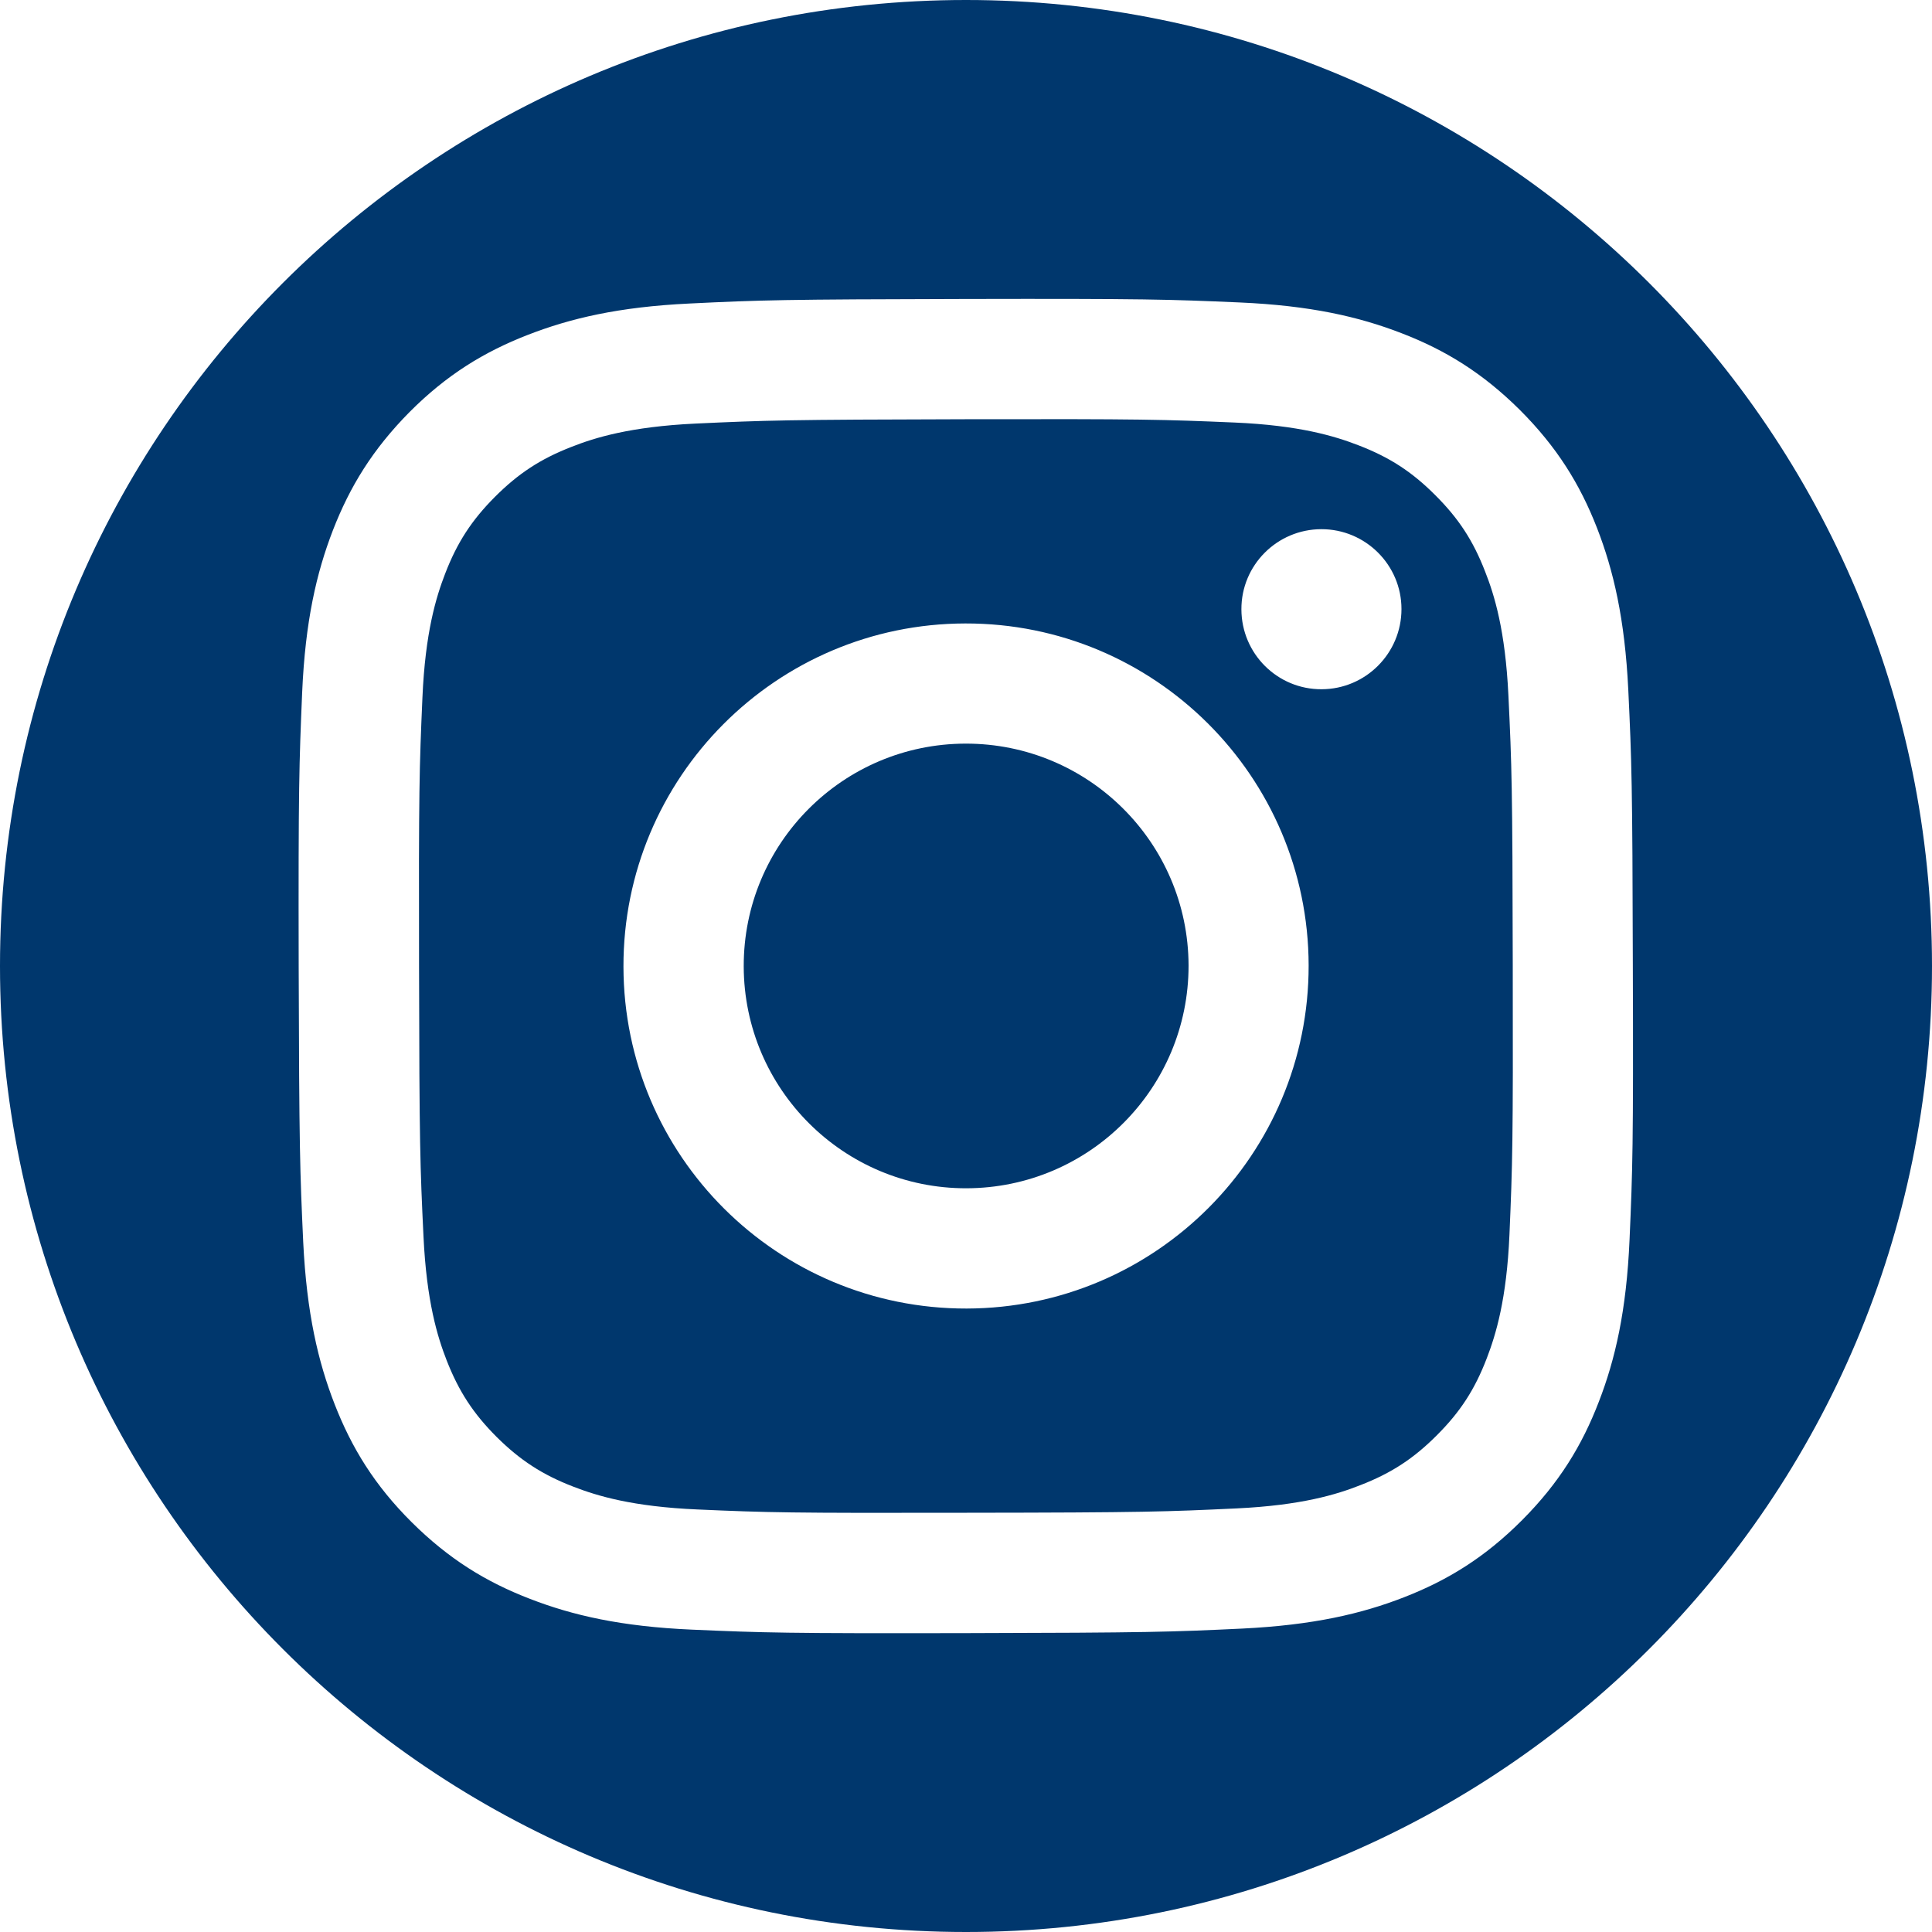
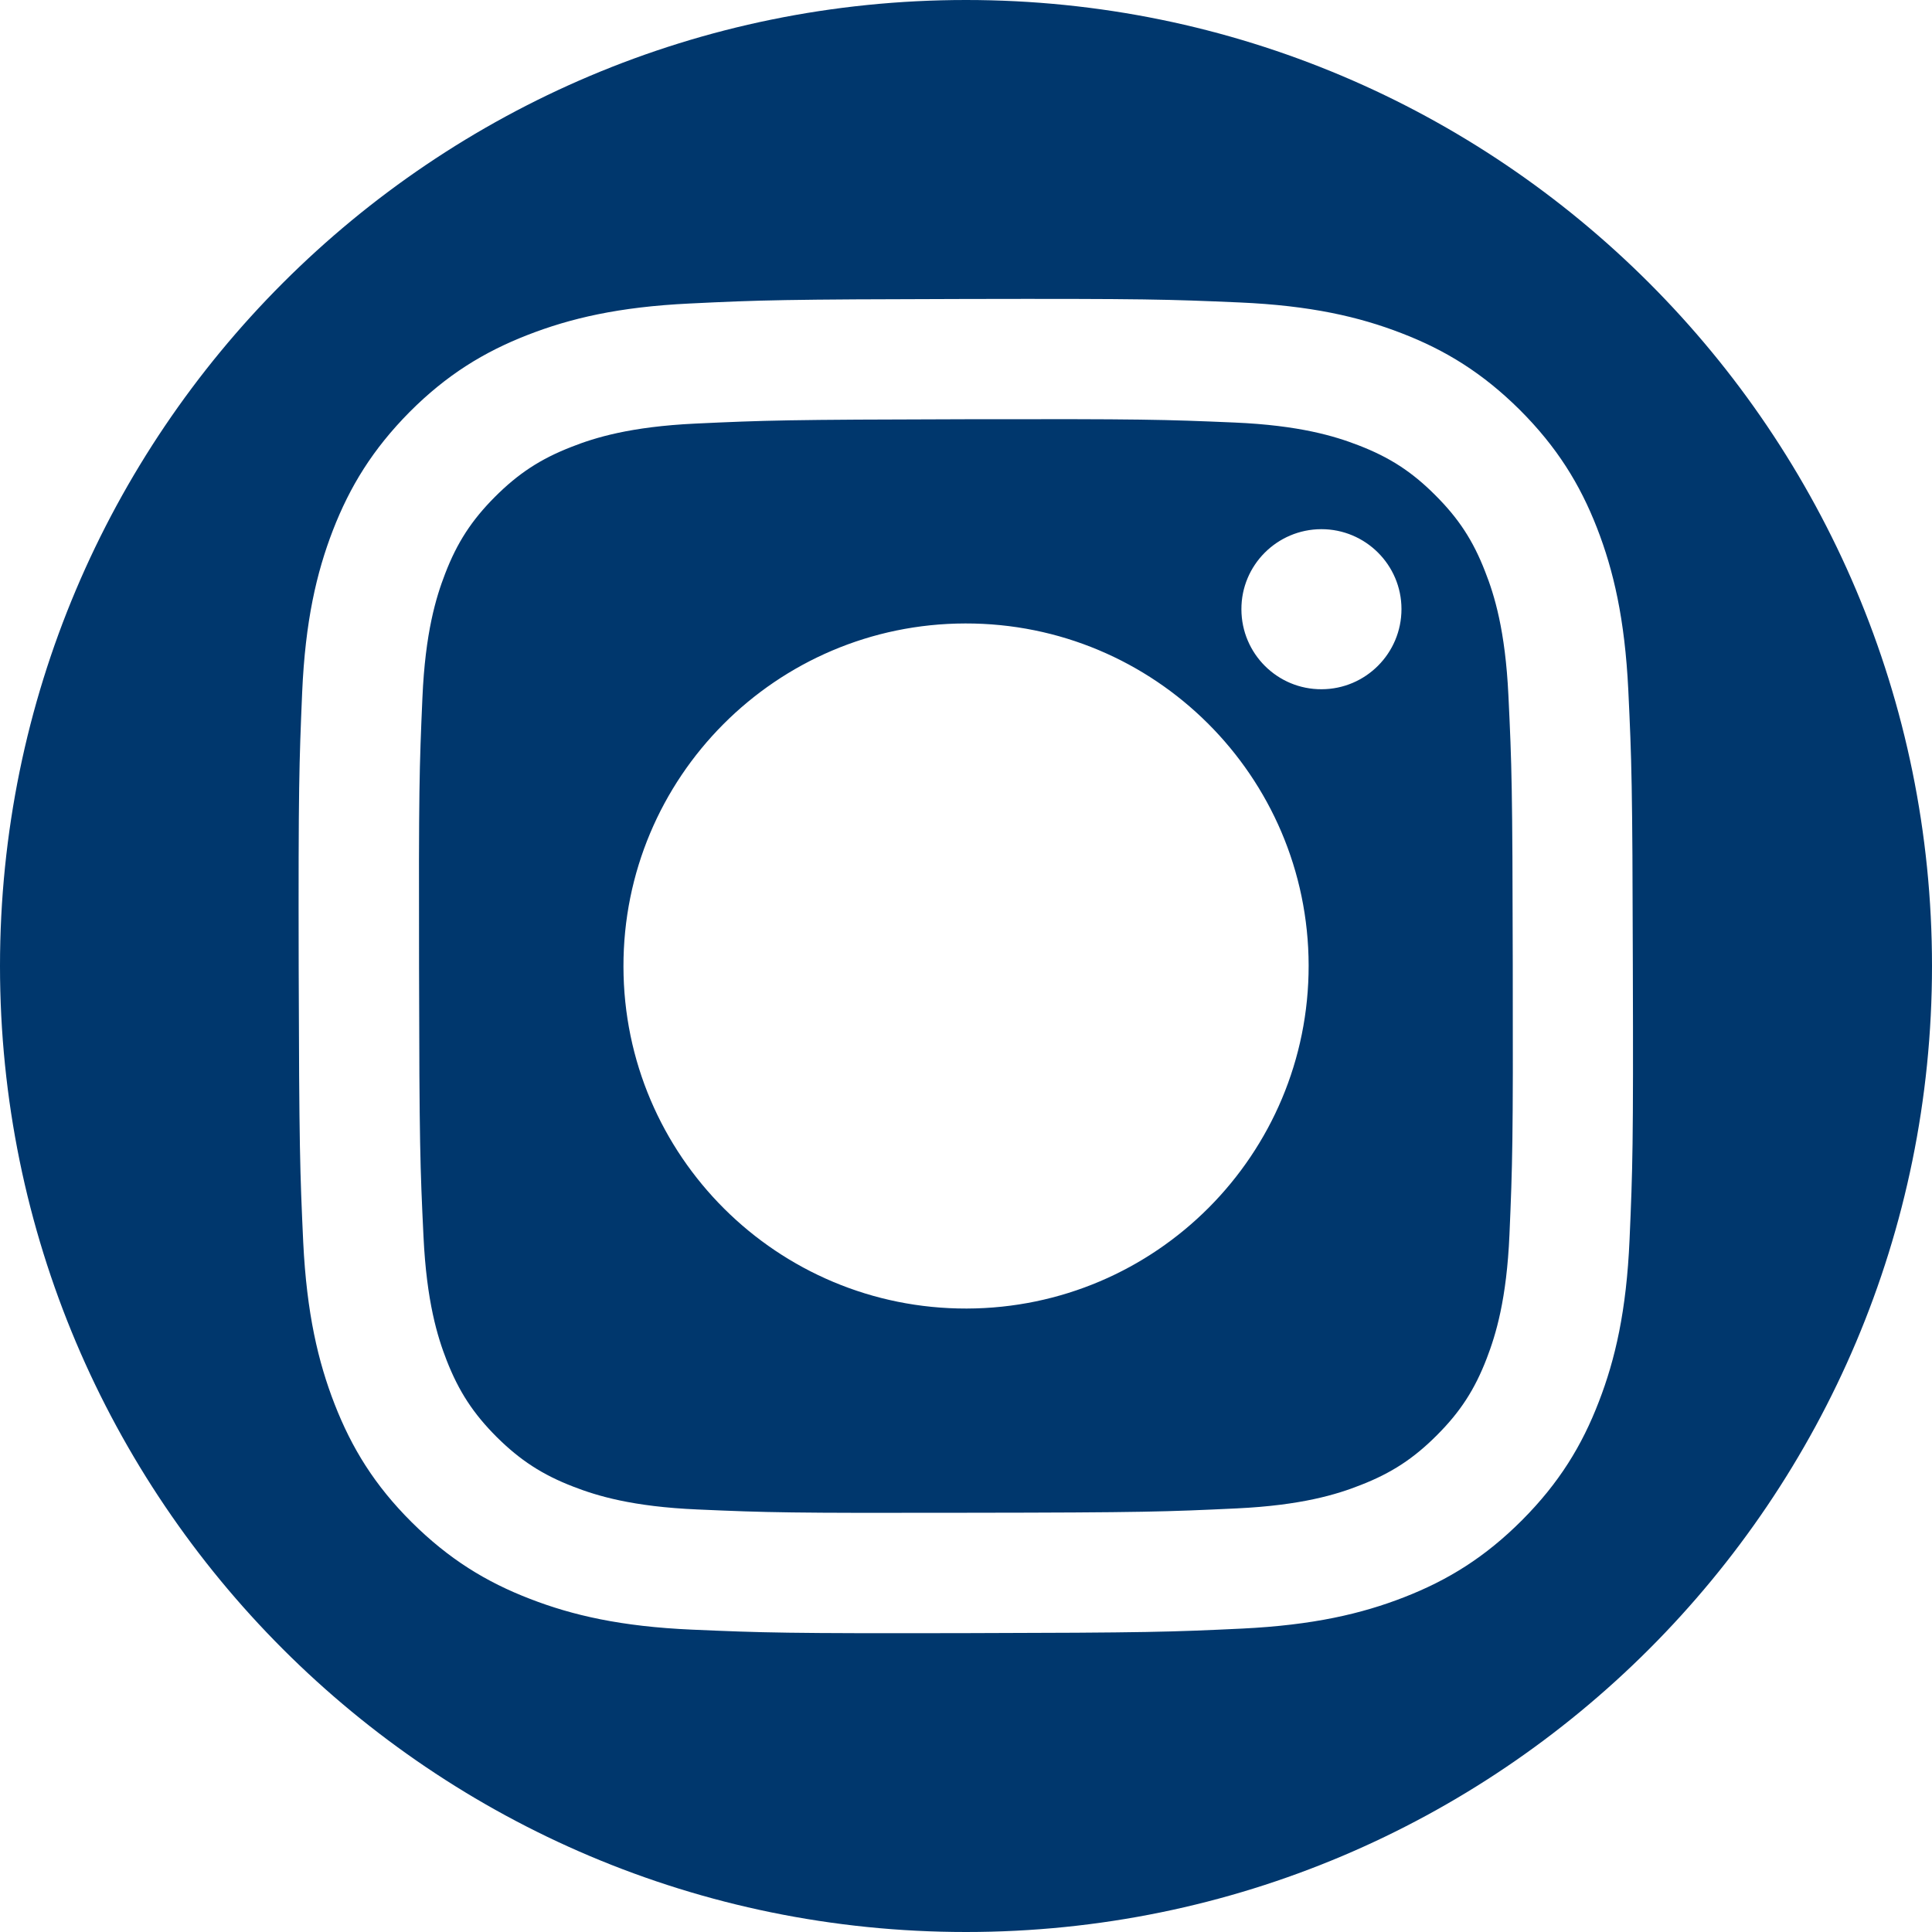
<svg xmlns="http://www.w3.org/2000/svg" width="20" height="20" viewBox="0 0 20 20" fill="none">
  <path d="M15.615 7.199C15.583 6.526 15.47 6.16 15.374 5.917C15.249 5.594 15.098 5.365 14.856 5.124C14.615 4.883 14.384 4.733 14.061 4.609C13.818 4.515 13.452 4.403 12.779 4.374C12.051 4.343 11.832 4.336 9.987 4.34C8.144 4.344 7.925 4.351 7.197 4.385C6.525 4.417 6.159 4.53 5.916 4.626C5.594 4.751 5.365 4.902 5.123 5.144C4.883 5.385 4.732 5.616 4.608 5.939C4.514 6.182 4.402 6.548 4.373 7.221C4.341 7.949 4.334 8.169 4.338 10.011C4.341 11.855 4.349 12.073 4.384 12.801C4.416 13.474 4.529 13.84 4.624 14.083C4.75 14.405 4.9 14.634 5.142 14.876C5.384 15.116 5.615 15.267 5.938 15.391C6.181 15.485 6.547 15.597 7.221 15.626C7.949 15.658 8.167 15.664 10.011 15.66C11.855 15.658 12.073 15.649 12.801 15.615C13.474 15.583 13.84 15.47 14.083 15.374C14.405 15.249 14.635 15.098 14.876 14.856C15.117 14.615 15.267 14.384 15.391 14.061C15.485 13.816 15.597 13.452 15.626 12.778C15.657 12.05 15.664 11.832 15.66 9.988C15.657 8.145 15.65 7.927 15.615 7.199ZM10.007 13.546C8.048 13.55 6.457 11.966 6.454 10.007C6.45 8.048 8.036 6.457 9.993 6.454C11.952 6.45 13.543 8.036 13.547 9.993C13.55 11.952 11.965 13.541 10.007 13.546ZM13.681 7.135C13.224 7.137 12.852 6.767 12.851 6.308C12.849 5.851 13.22 5.479 13.678 5.478C14.135 5.477 14.508 5.848 14.508 6.305C14.508 6.762 14.138 7.134 13.681 7.135Z" fill="#00376D" />
-   <path d="M9.996 7.698C8.725 7.7 7.696 8.732 7.699 10.004C7.702 11.275 8.735 12.304 10.005 12.301C11.276 12.298 12.305 11.267 12.304 9.994C12.3 8.724 11.267 7.696 9.996 7.698Z" fill="#00376D" />
  <path d="M10 0C4.476 0 0 4.477 0 10C0 15.524 4.476 20 10 20C15.524 20 20 15.524 20 10C20 4.477 15.524 0 10 0ZM16.869 12.834C16.837 13.569 16.721 14.072 16.551 14.511C16.376 14.966 16.14 15.351 15.757 15.736C15.374 16.12 14.989 16.358 14.534 16.535C14.095 16.706 13.594 16.823 12.859 16.859C12.123 16.894 11.887 16.902 10.011 16.906C8.137 16.91 7.901 16.902 7.164 16.87C6.43 16.838 5.927 16.722 5.488 16.552C5.033 16.377 4.648 16.141 4.262 15.758C3.878 15.376 3.641 14.99 3.464 14.536C3.293 14.097 3.175 13.595 3.139 12.861C3.105 12.124 3.097 11.888 3.092 10.014C3.088 8.138 3.097 7.903 3.128 7.167C3.16 6.432 3.276 5.93 3.446 5.49C3.622 5.036 3.858 4.651 4.24 4.265C4.623 3.881 5.008 3.644 5.463 3.467C5.902 3.296 6.403 3.177 7.138 3.142C7.874 3.106 8.111 3.099 9.985 3.095C11.861 3.091 12.095 3.099 12.832 3.131C13.566 3.163 14.069 3.279 14.508 3.449C14.963 3.624 15.348 3.861 15.733 4.243C16.117 4.627 16.355 5.011 16.532 5.465C16.703 5.905 16.82 6.406 16.856 7.141C16.891 7.877 16.899 8.112 16.903 9.988C16.909 11.862 16.901 12.097 16.869 12.834Z" fill="#00376D" />
</svg>